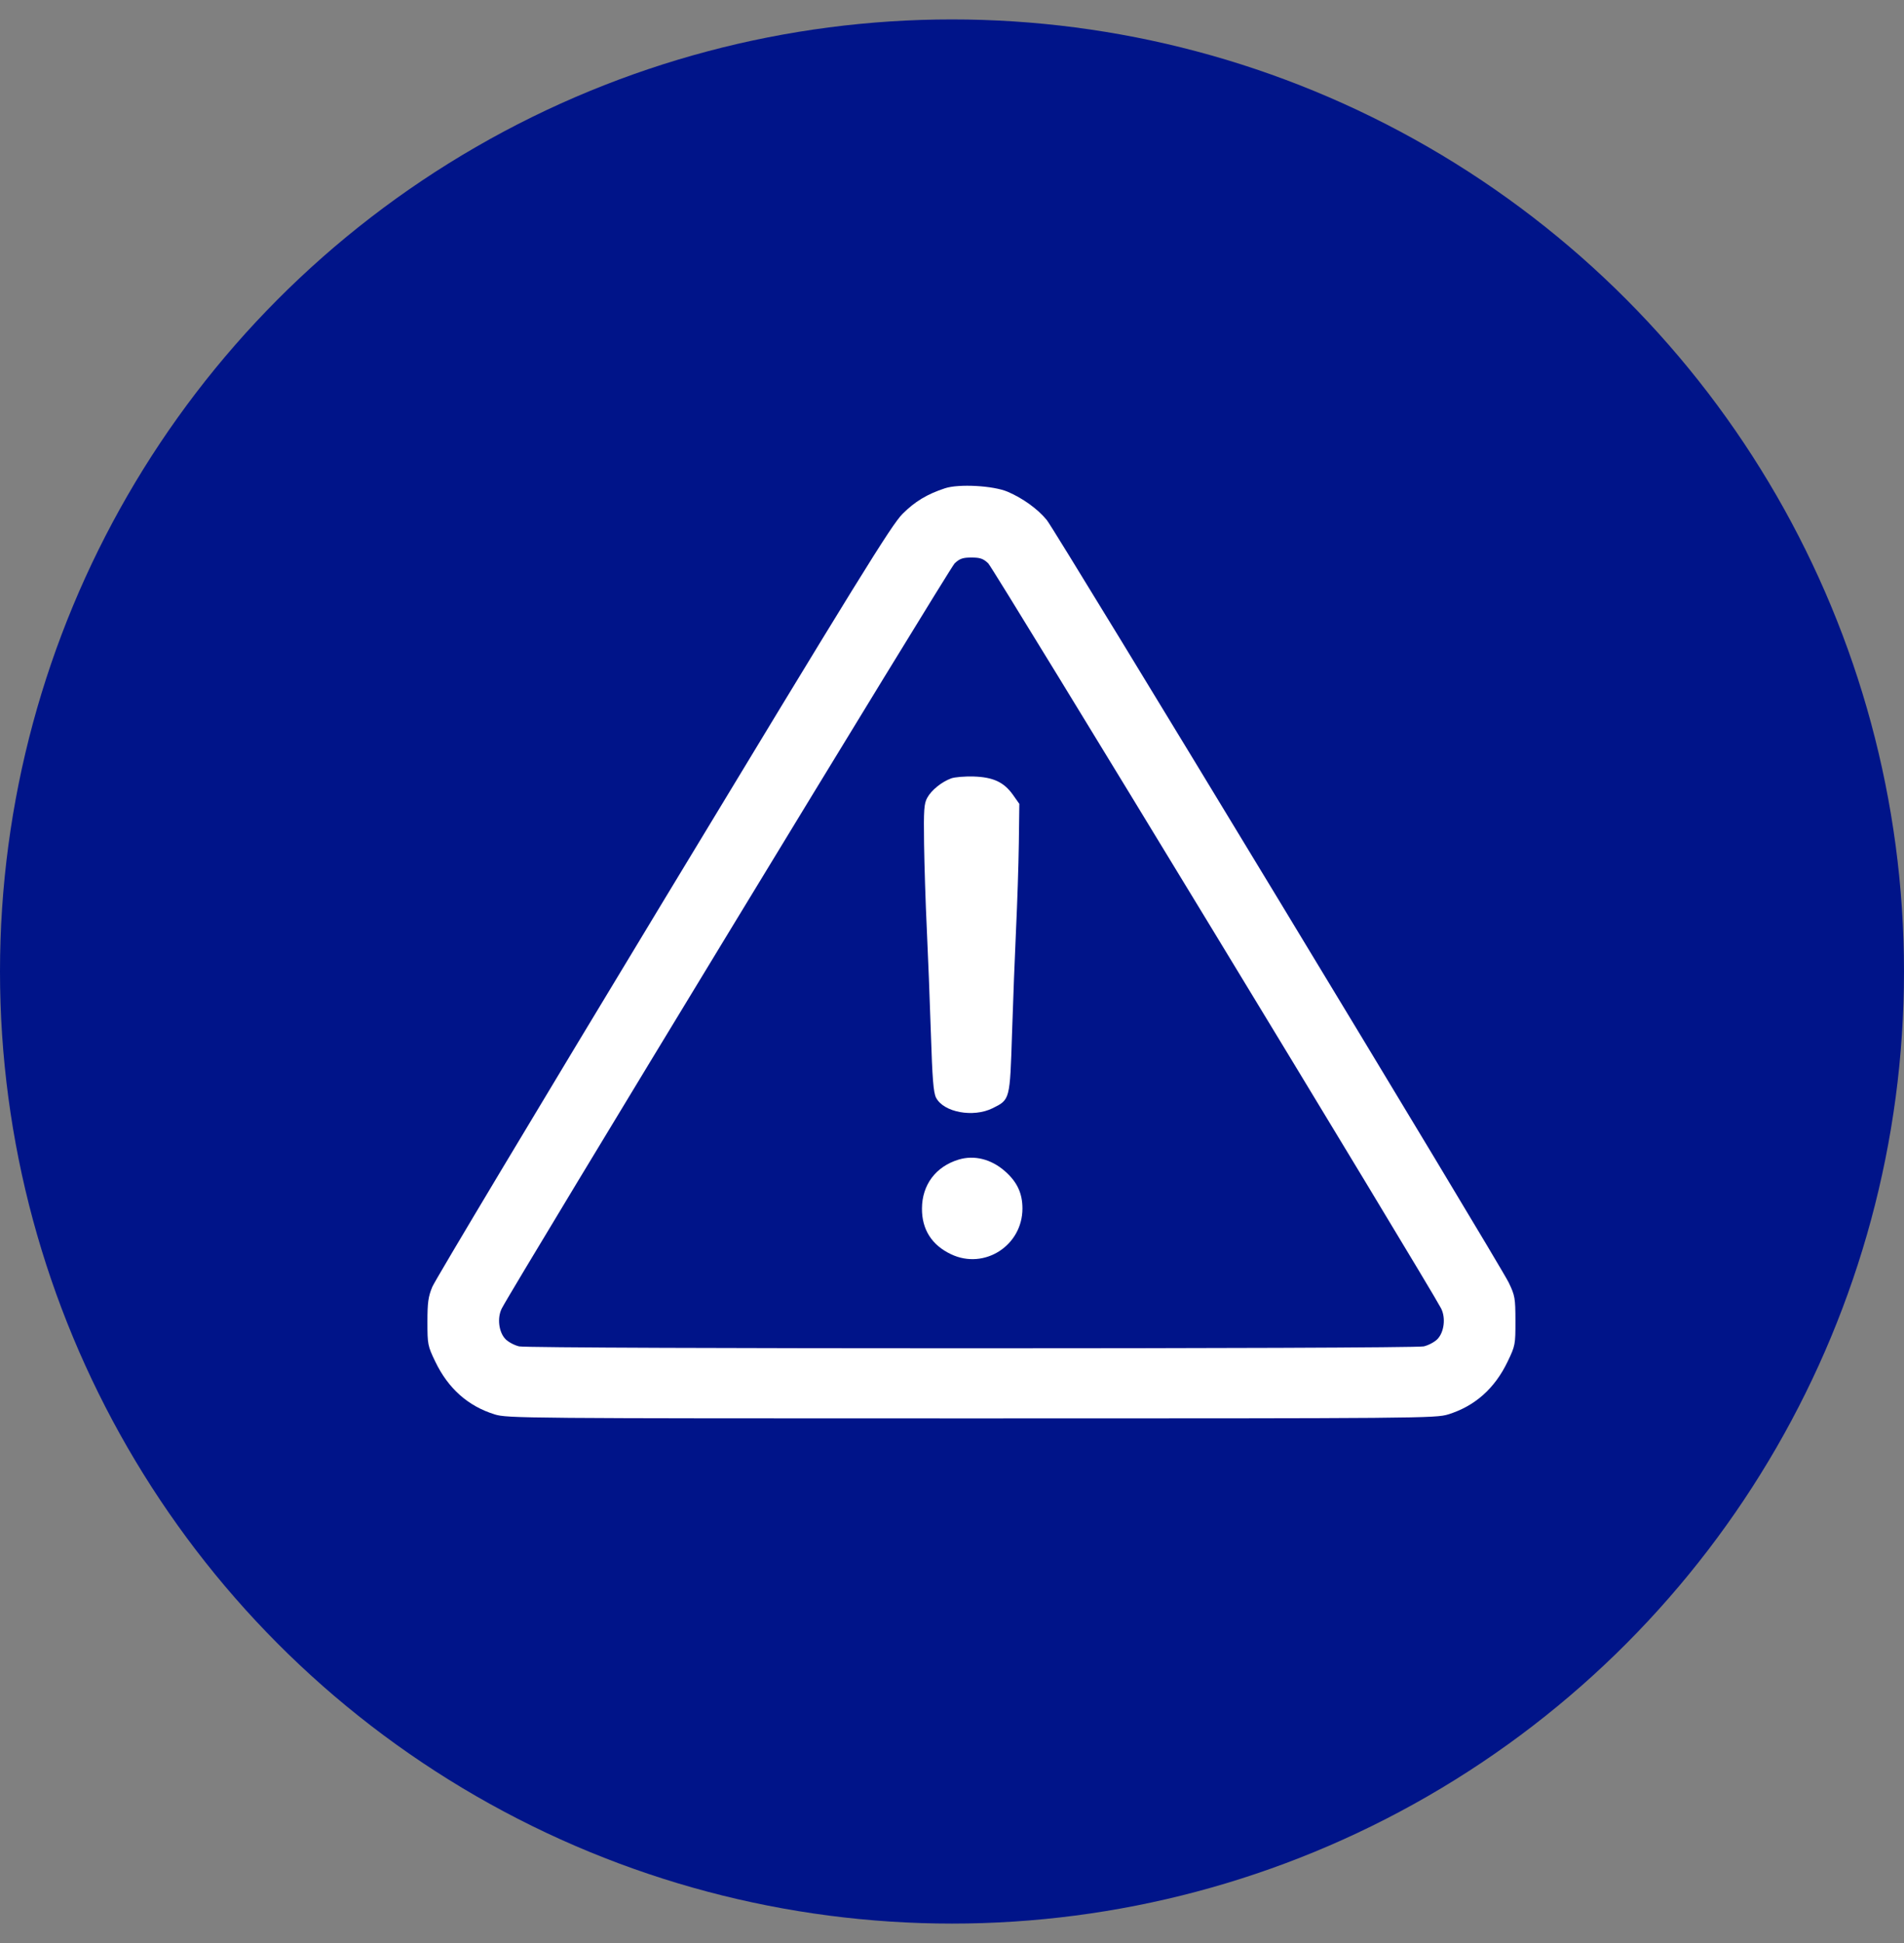
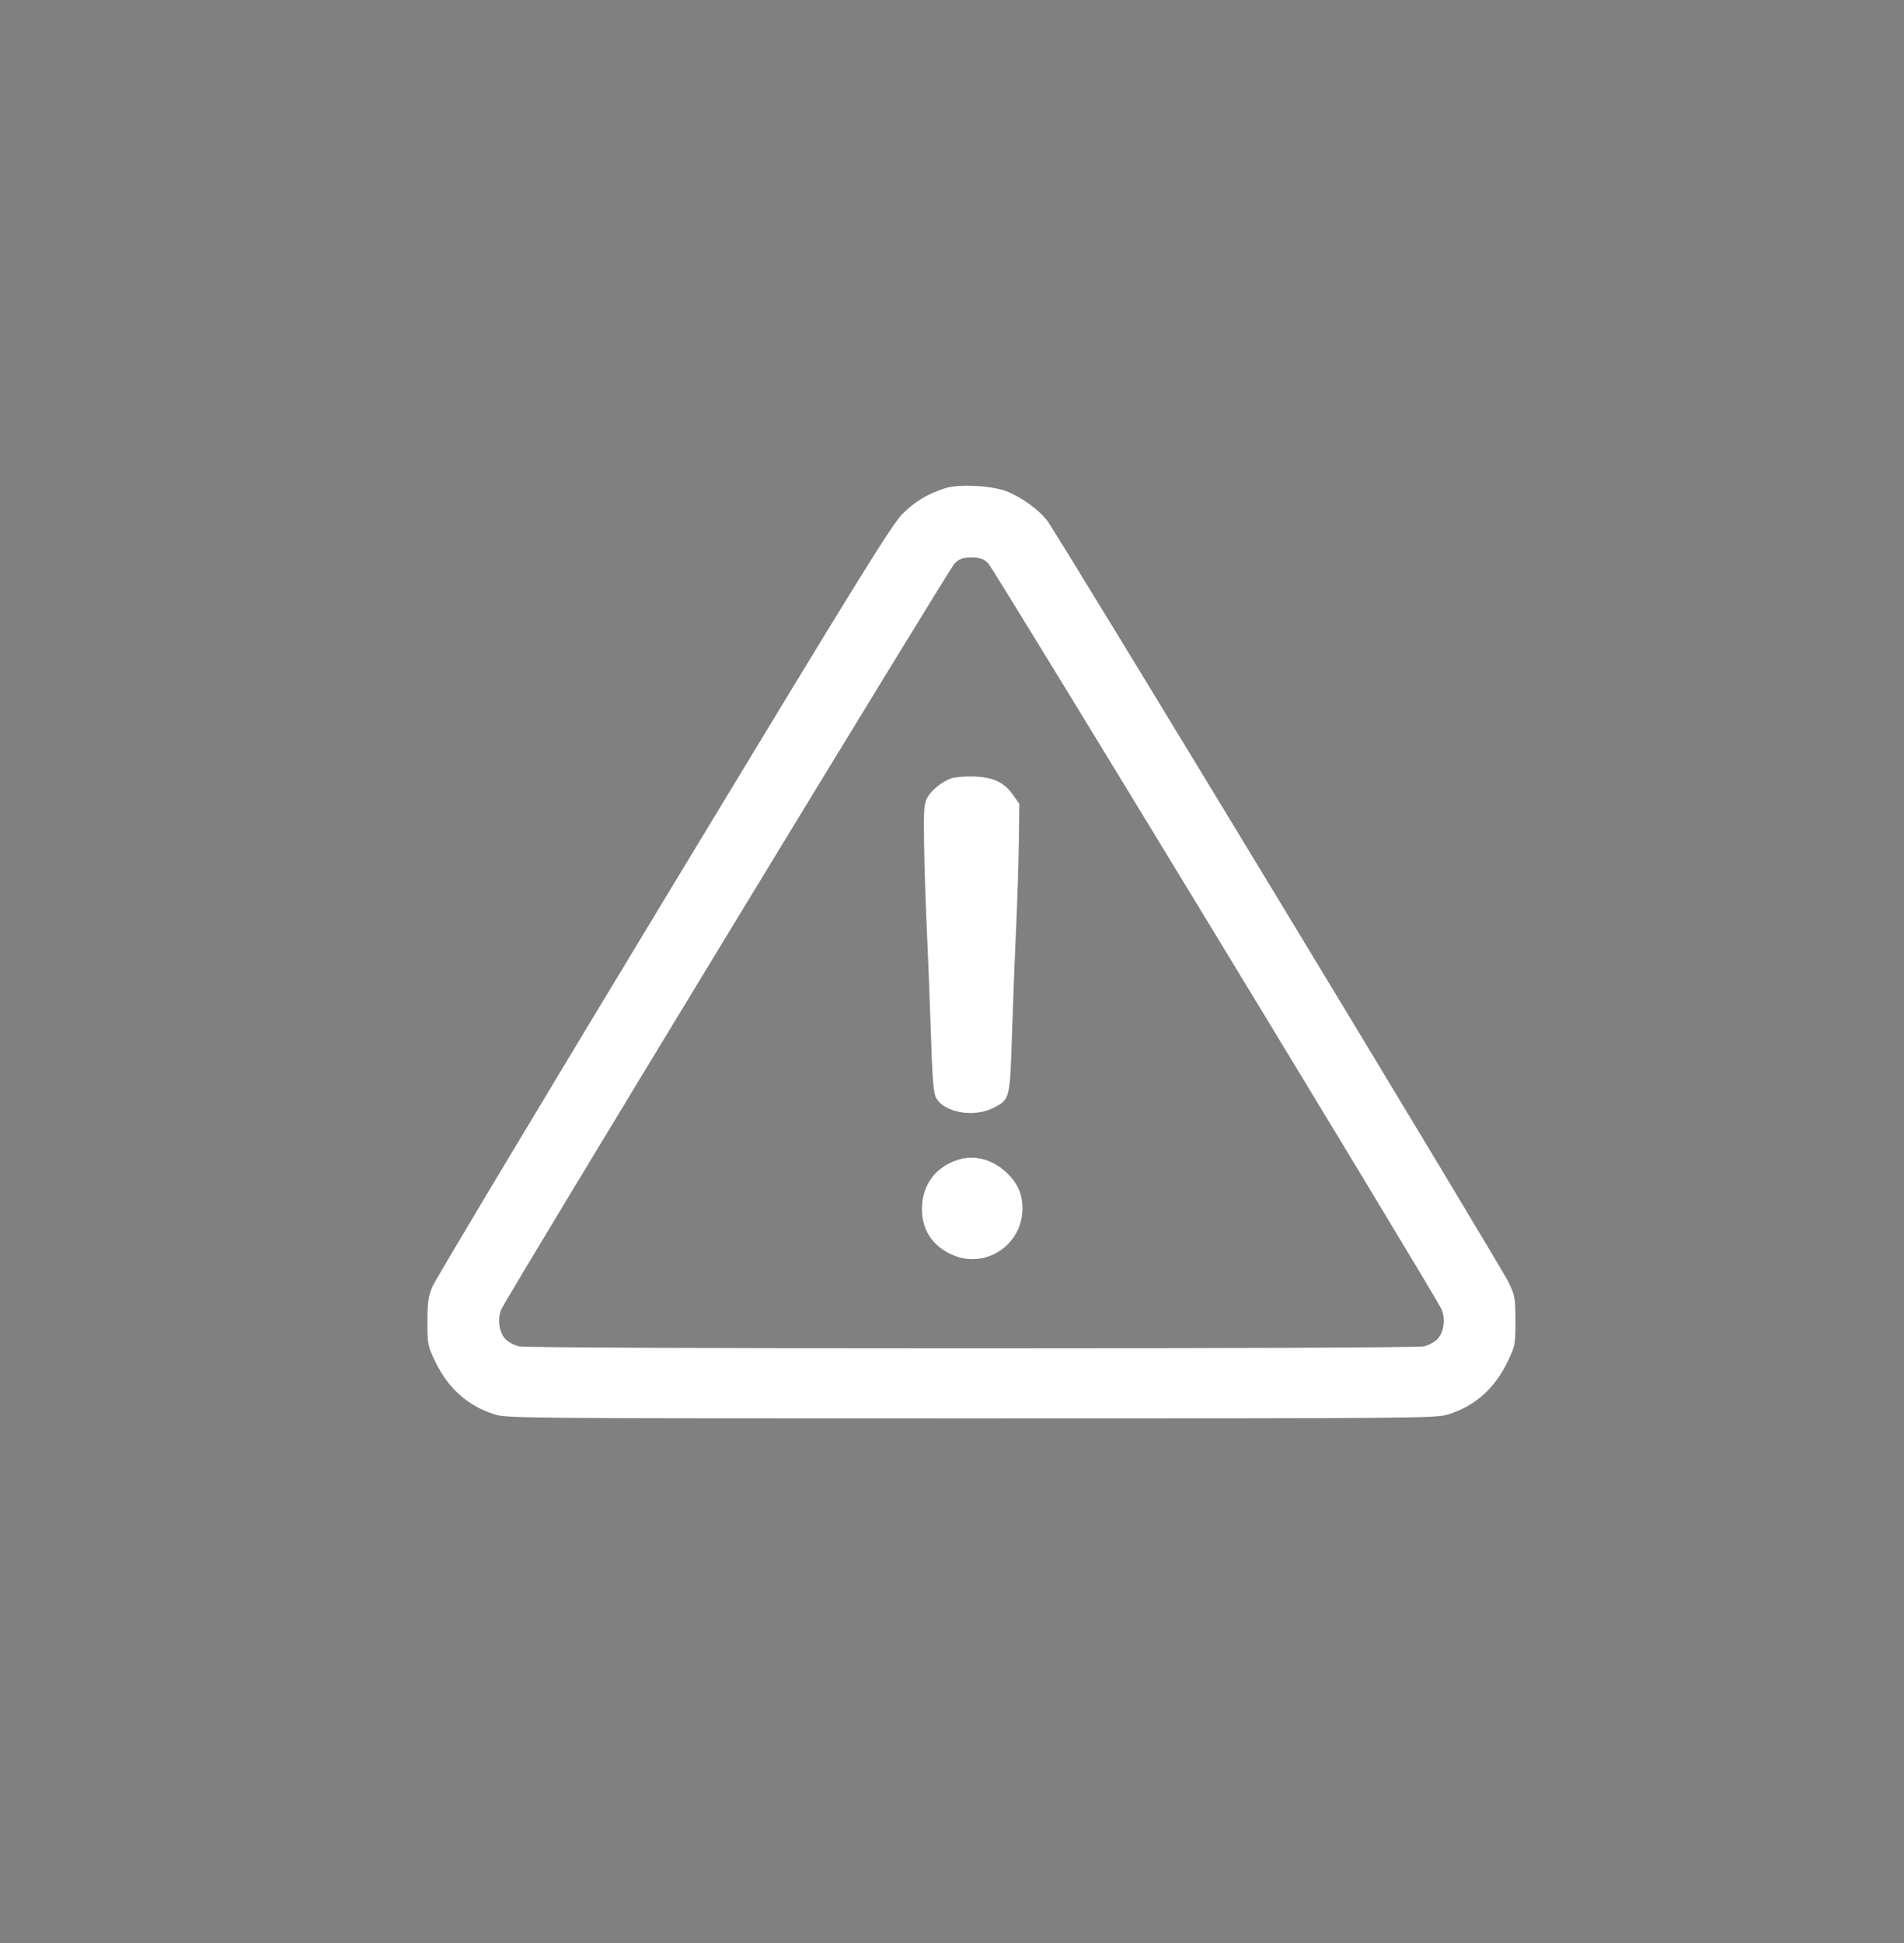
<svg xmlns="http://www.w3.org/2000/svg" width="49" height="50" viewBox="0 0 49 50" fill="none">
  <rect x="0" y="0" width="49" height="50" fill="#808080" stroke="none" />
-   <circle cx="24.5" cy="25" r="24.5" fill="#001489" />
  <path fill-rule="evenodd" clip-rule="evenodd" d="M24.316 12.566C23.854 12.719 23.544 12.906 23.226 13.225C22.941 13.51 22.103 14.867 17.074 23.183C13.871 28.478 11.195 32.946 11.126 33.114C11.021 33.367 11 33.516 11 34.017C11 34.596 11.007 34.633 11.201 35.037C11.534 35.73 12.044 36.184 12.731 36.397C13.054 36.497 13.44 36.5 25.001 36.5C36.561 36.5 36.947 36.497 37.27 36.397C37.957 36.184 38.468 35.73 38.8 35.037C38.996 34.628 39.001 34.601 39 33.99C38.999 33.403 38.988 33.34 38.829 33.008C38.603 32.533 27.176 13.672 26.94 13.383C26.709 13.1 26.325 12.822 25.932 12.654C25.563 12.496 24.671 12.447 24.316 12.566ZM25.433 14.497C25.562 14.617 36.76 33.04 37.086 33.668C37.212 33.911 37.166 34.287 36.988 34.464C36.914 34.538 36.758 34.62 36.64 34.647C36.355 34.713 13.646 34.713 13.361 34.647C13.243 34.62 13.087 34.538 13.013 34.464C12.835 34.287 12.789 33.911 12.915 33.668C13.241 33.04 24.439 14.617 24.568 14.497C24.698 14.374 24.779 14.347 25.001 14.347C25.222 14.347 25.303 14.374 25.433 14.497ZM24.48 20.03C24.235 20.119 23.971 20.332 23.863 20.529C23.78 20.68 23.769 20.838 23.781 21.713C23.789 22.268 23.82 23.25 23.851 23.895C23.882 24.541 23.929 25.747 23.956 26.575C23.994 27.767 24.022 28.117 24.09 28.248C24.285 28.624 25.046 28.765 25.545 28.518C25.994 28.295 25.99 28.31 26.045 26.591C26.072 25.753 26.119 24.541 26.149 23.895C26.18 23.25 26.212 22.264 26.22 21.704L26.233 20.686L26.069 20.454C25.837 20.127 25.56 19.998 25.055 19.982C24.829 19.976 24.57 19.997 24.48 20.03ZM24.671 29.84C24.084 30.017 23.73 30.488 23.727 31.097C23.723 31.639 23.981 32.043 24.48 32.278C25.336 32.681 26.313 32.052 26.313 31.098C26.313 30.706 26.175 30.412 25.861 30.137C25.507 29.827 25.073 29.718 24.671 29.84Z" fill="white" />
</svg>